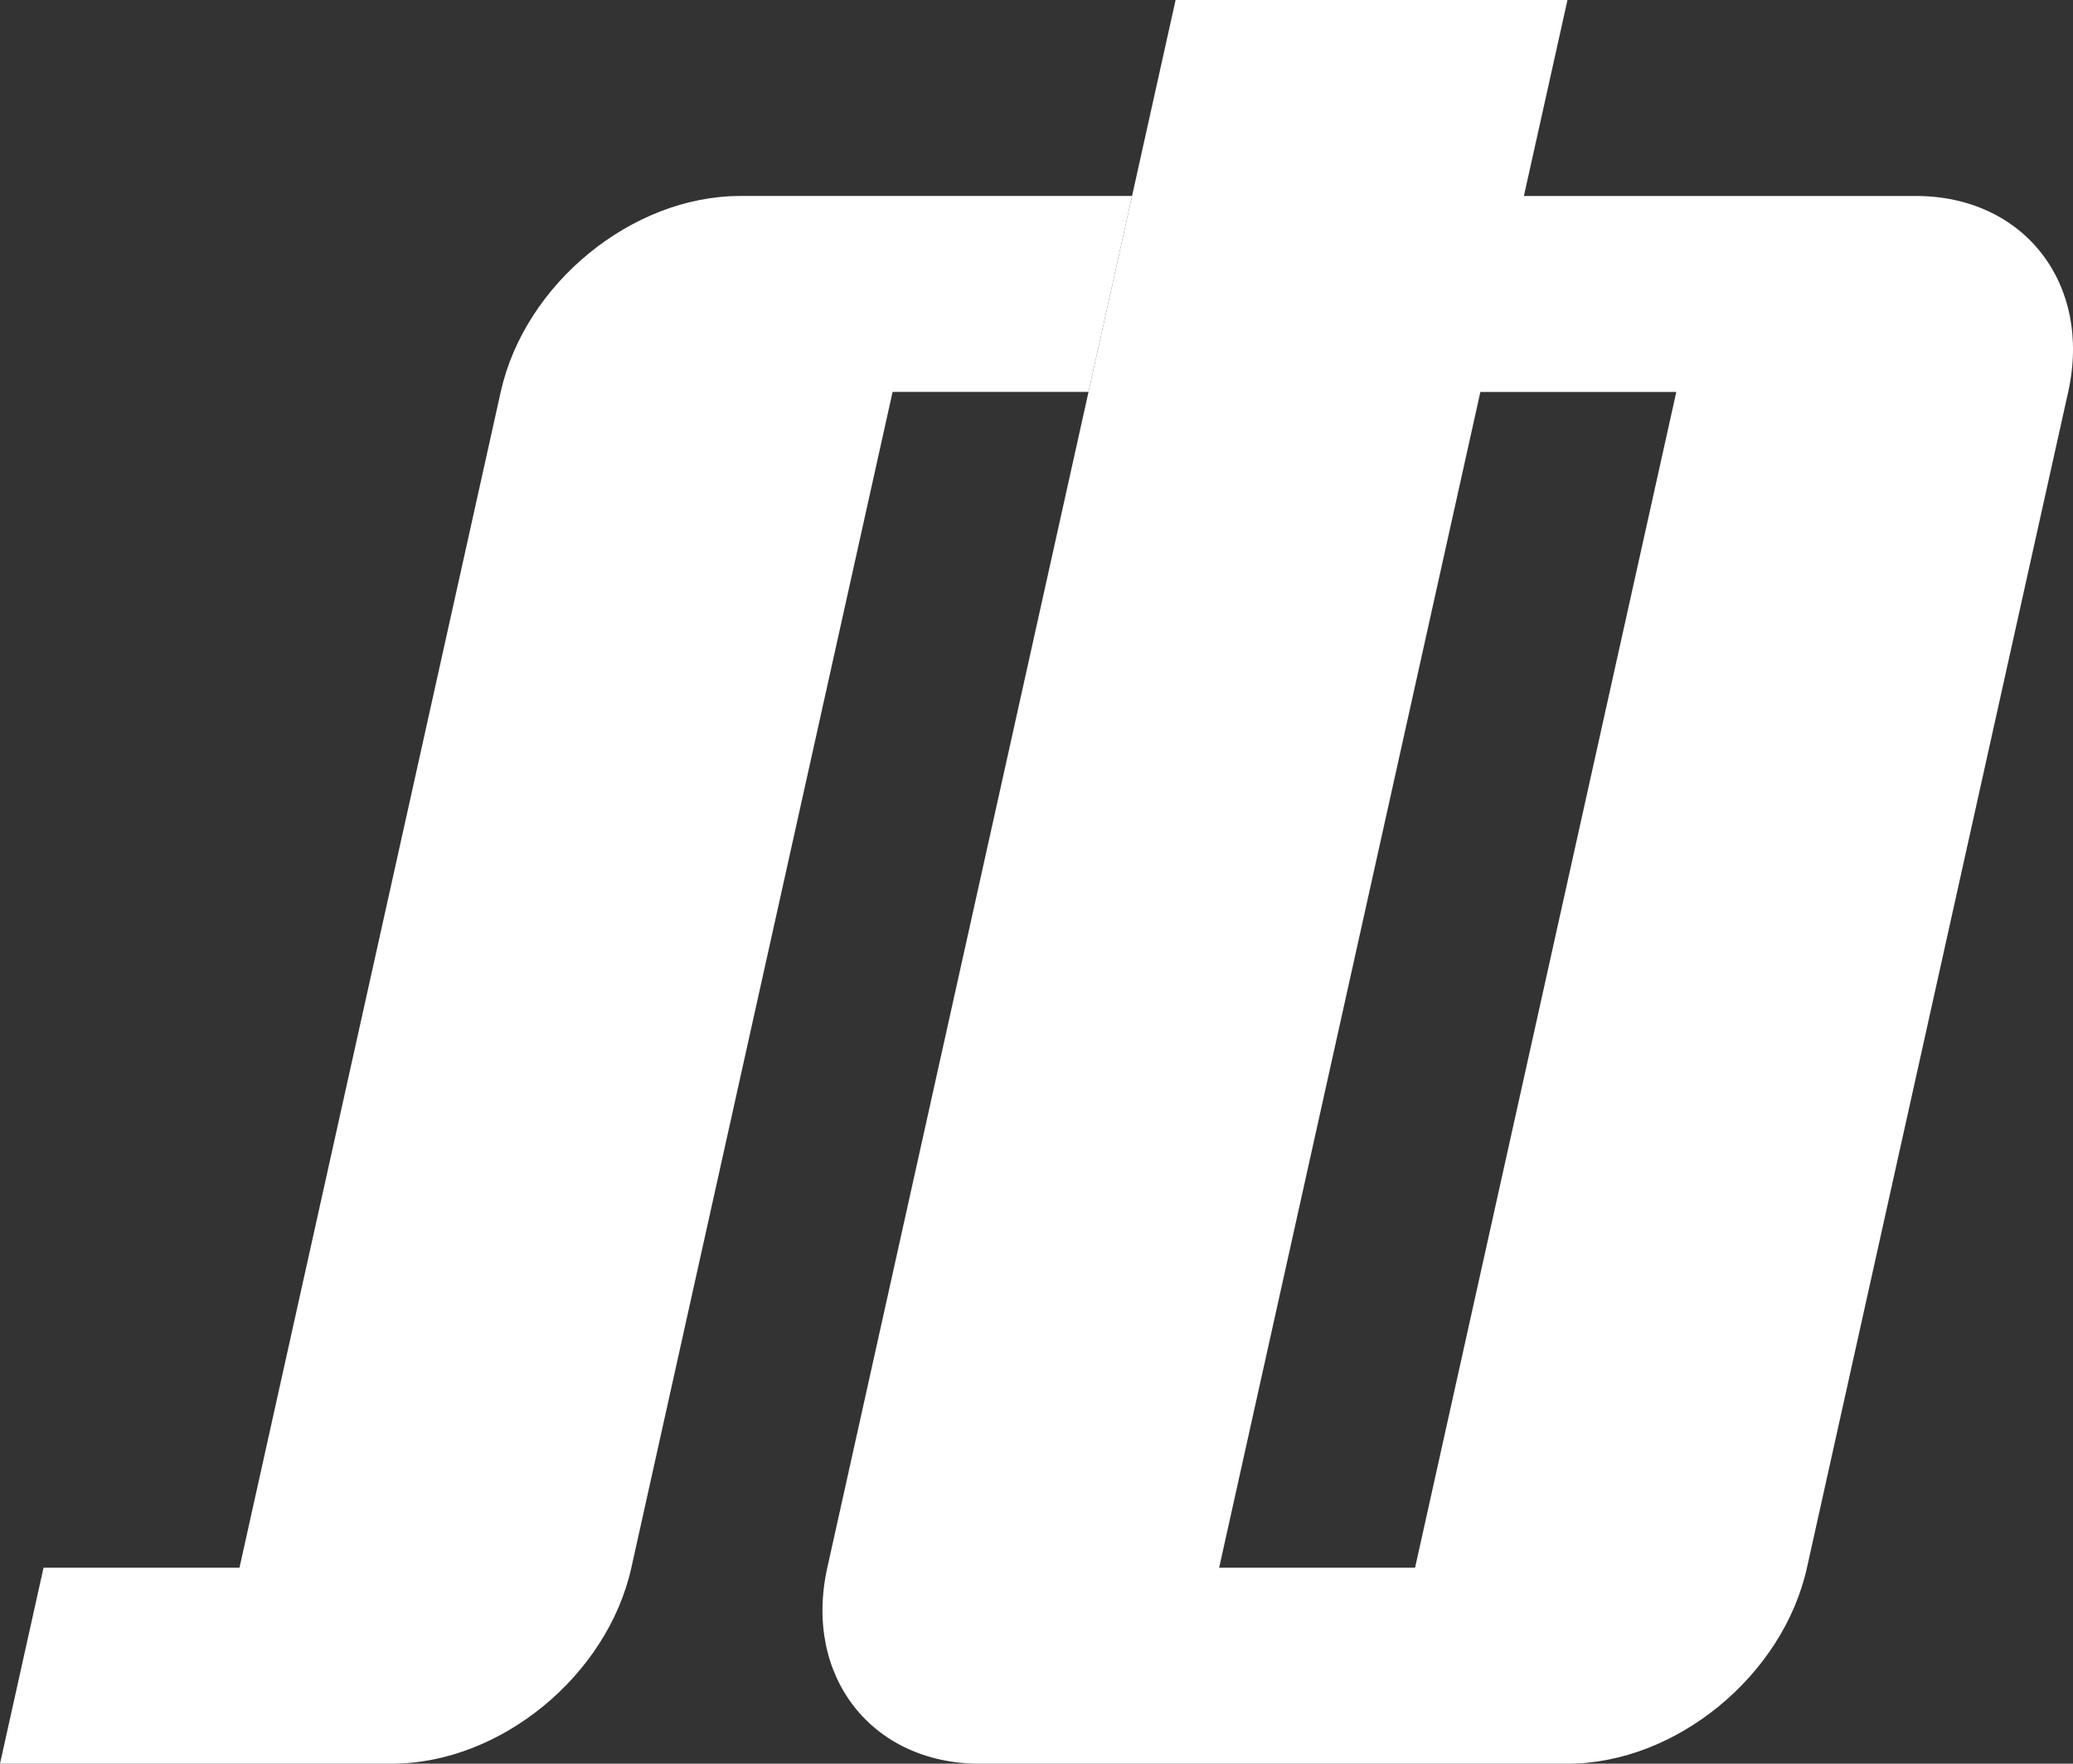
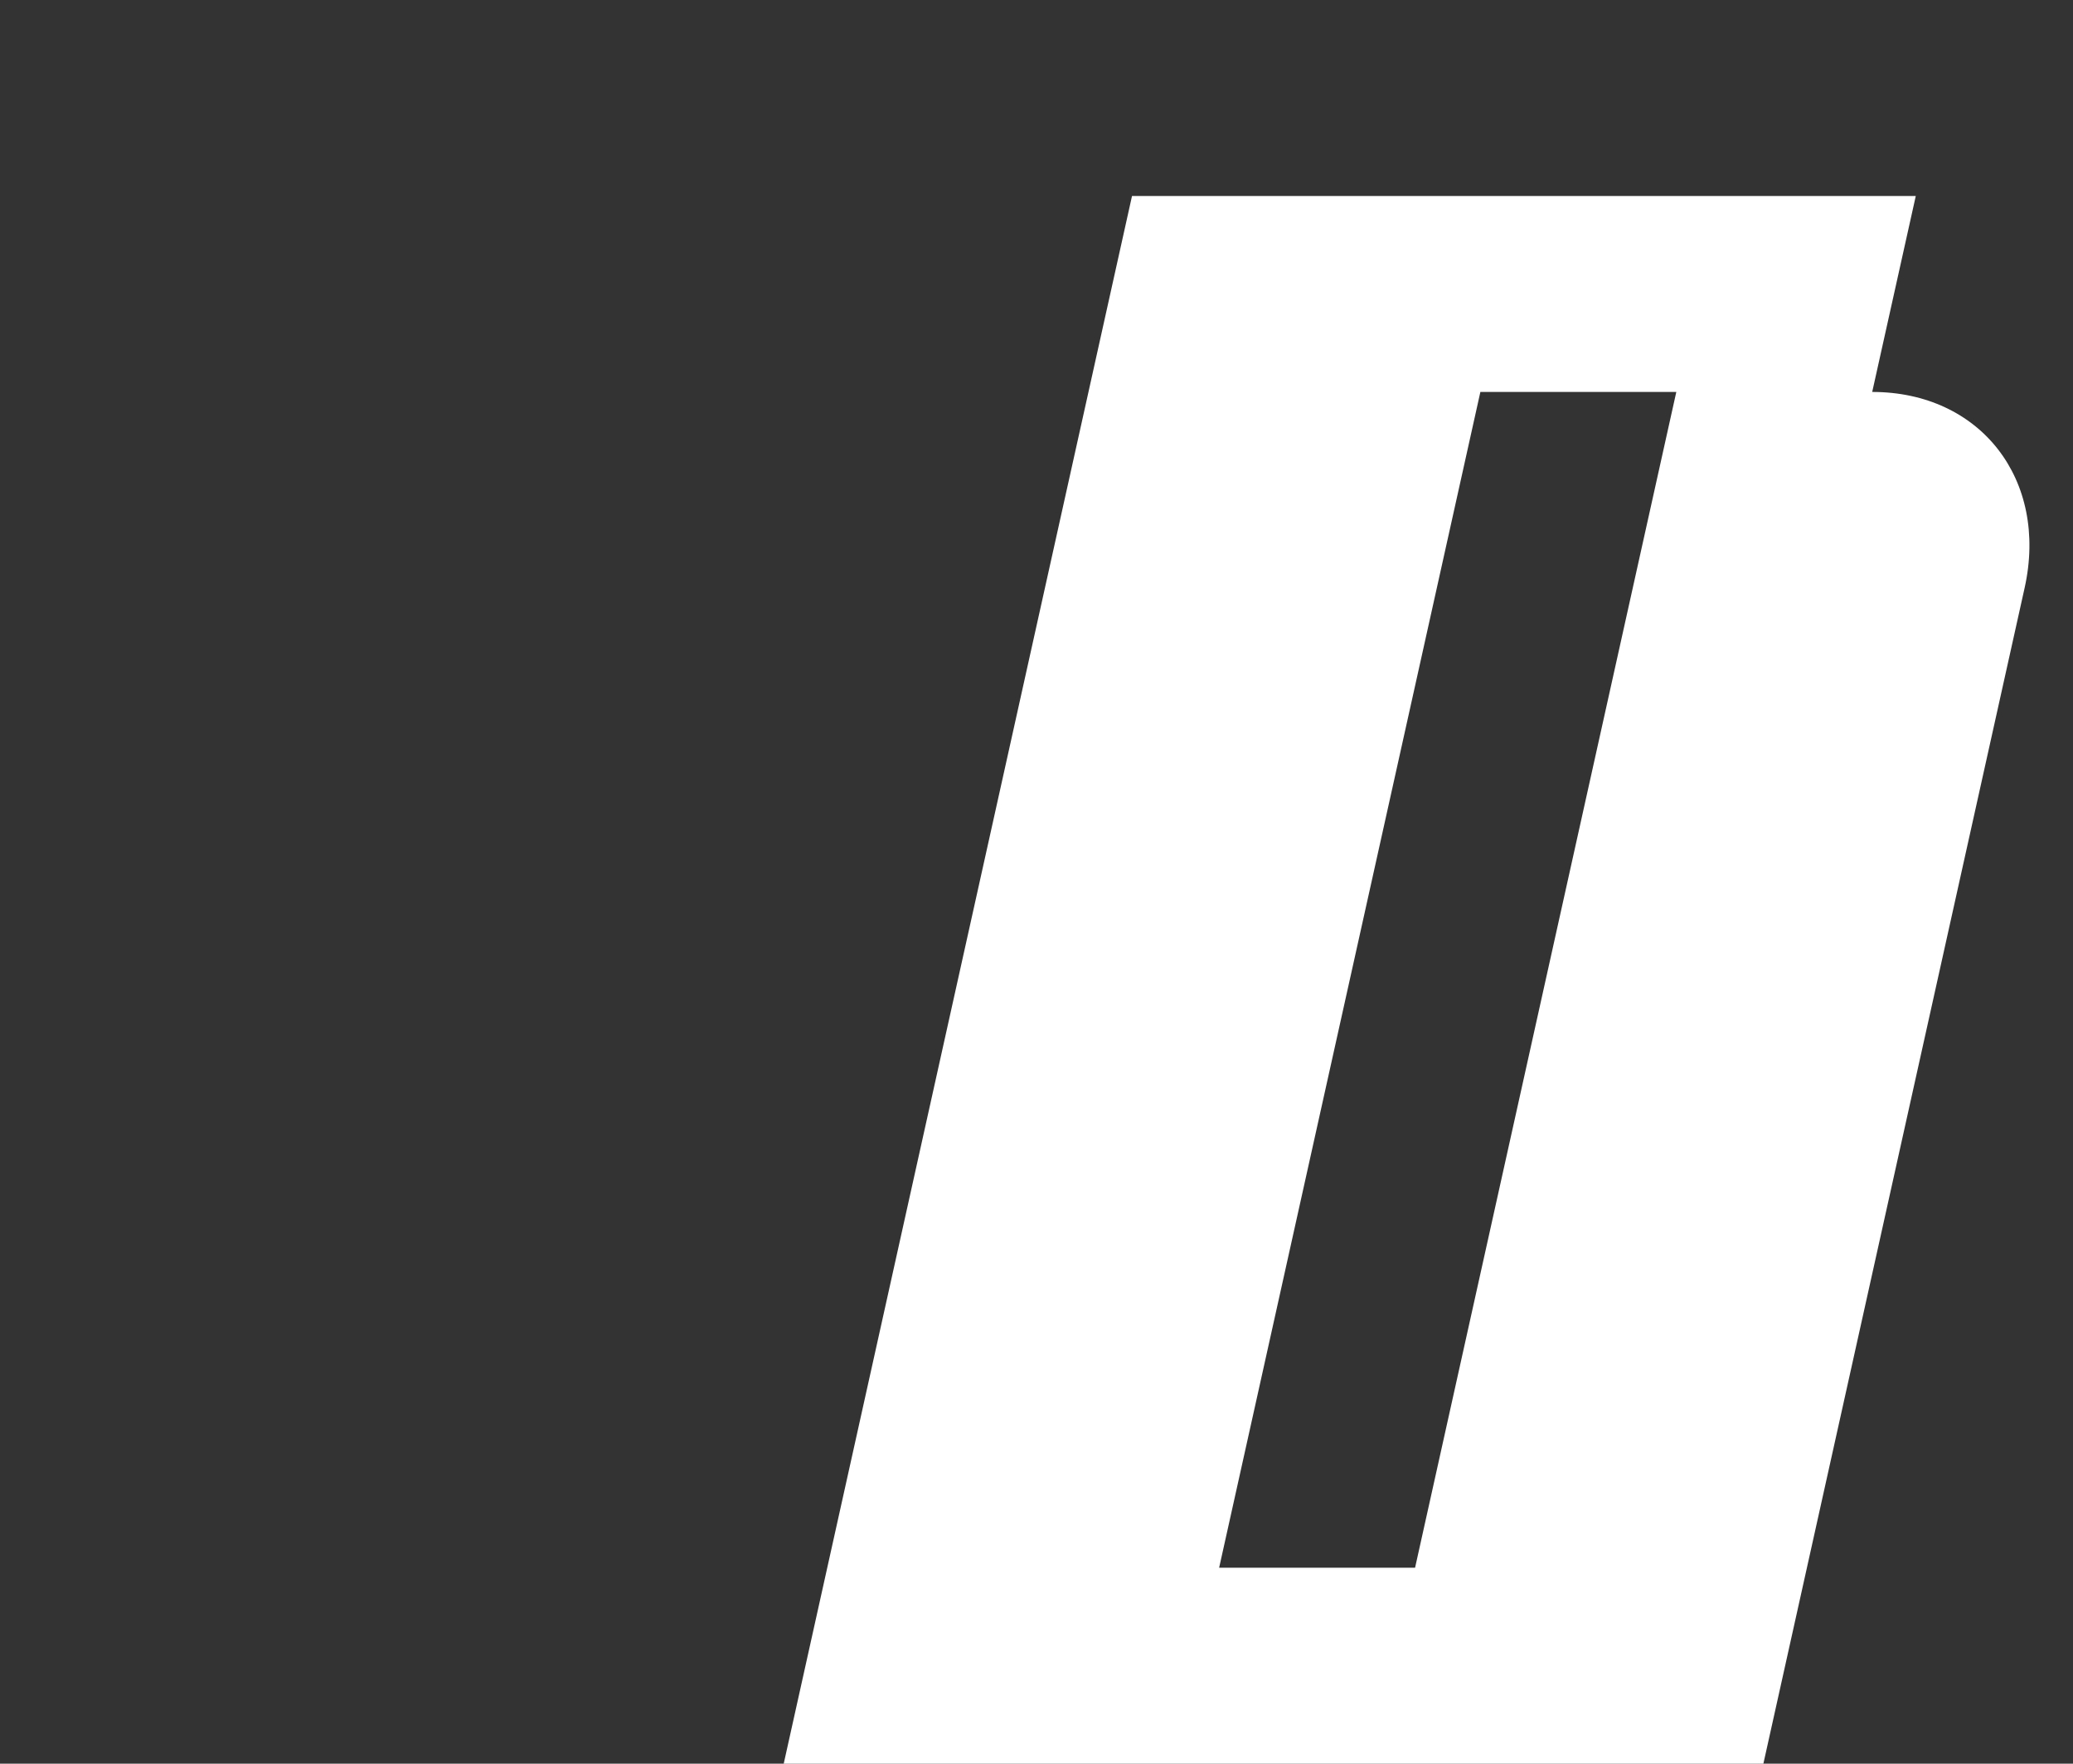
<svg xmlns="http://www.w3.org/2000/svg" id="Livello_1" viewBox="0 0 500 425.32">
  <rect x="0" y="0" width="500" height="425.32" fill="#333333" stroke="none" />
  <defs>
    <style>.cls-1{fill:#fff;}</style>
  </defs>
-   <path class="cls-1" d="M178.53,47.26c-26.1,0-51.96,21.16-57.76,47.26l-63.01,283.55H10.5L0,425.32h94.52c26.1,0,51.96-21.16,57.76-47.26l63.01-283.55h47.26l10.5-47.26h-94.52Z" />
-   <path class="cls-1" d="M462.08,47.26h-94.52L378.07,0h-94.52s-84.01,378.07-84.01,378.07c-5.8,26.1,10.66,47.26,36.76,47.26h141.77c26.1,0,51.96-21.16,57.76-47.26l63.01-283.55c5.8-26.1-10.66-47.26-36.76-47.26ZM341.31,378.07h-47.26l63.01-283.55h47.26l-63.01,283.55Z" />
+   <path class="cls-1" d="M462.08,47.26h-94.52h-94.52s-84.01,378.07-84.01,378.07c-5.8,26.1,10.66,47.26,36.76,47.26h141.77c26.1,0,51.96-21.16,57.76-47.26l63.01-283.55c5.8-26.1-10.66-47.26-36.76-47.26ZM341.31,378.07h-47.26l63.01-283.55h47.26l-63.01,283.55Z" />
</svg>